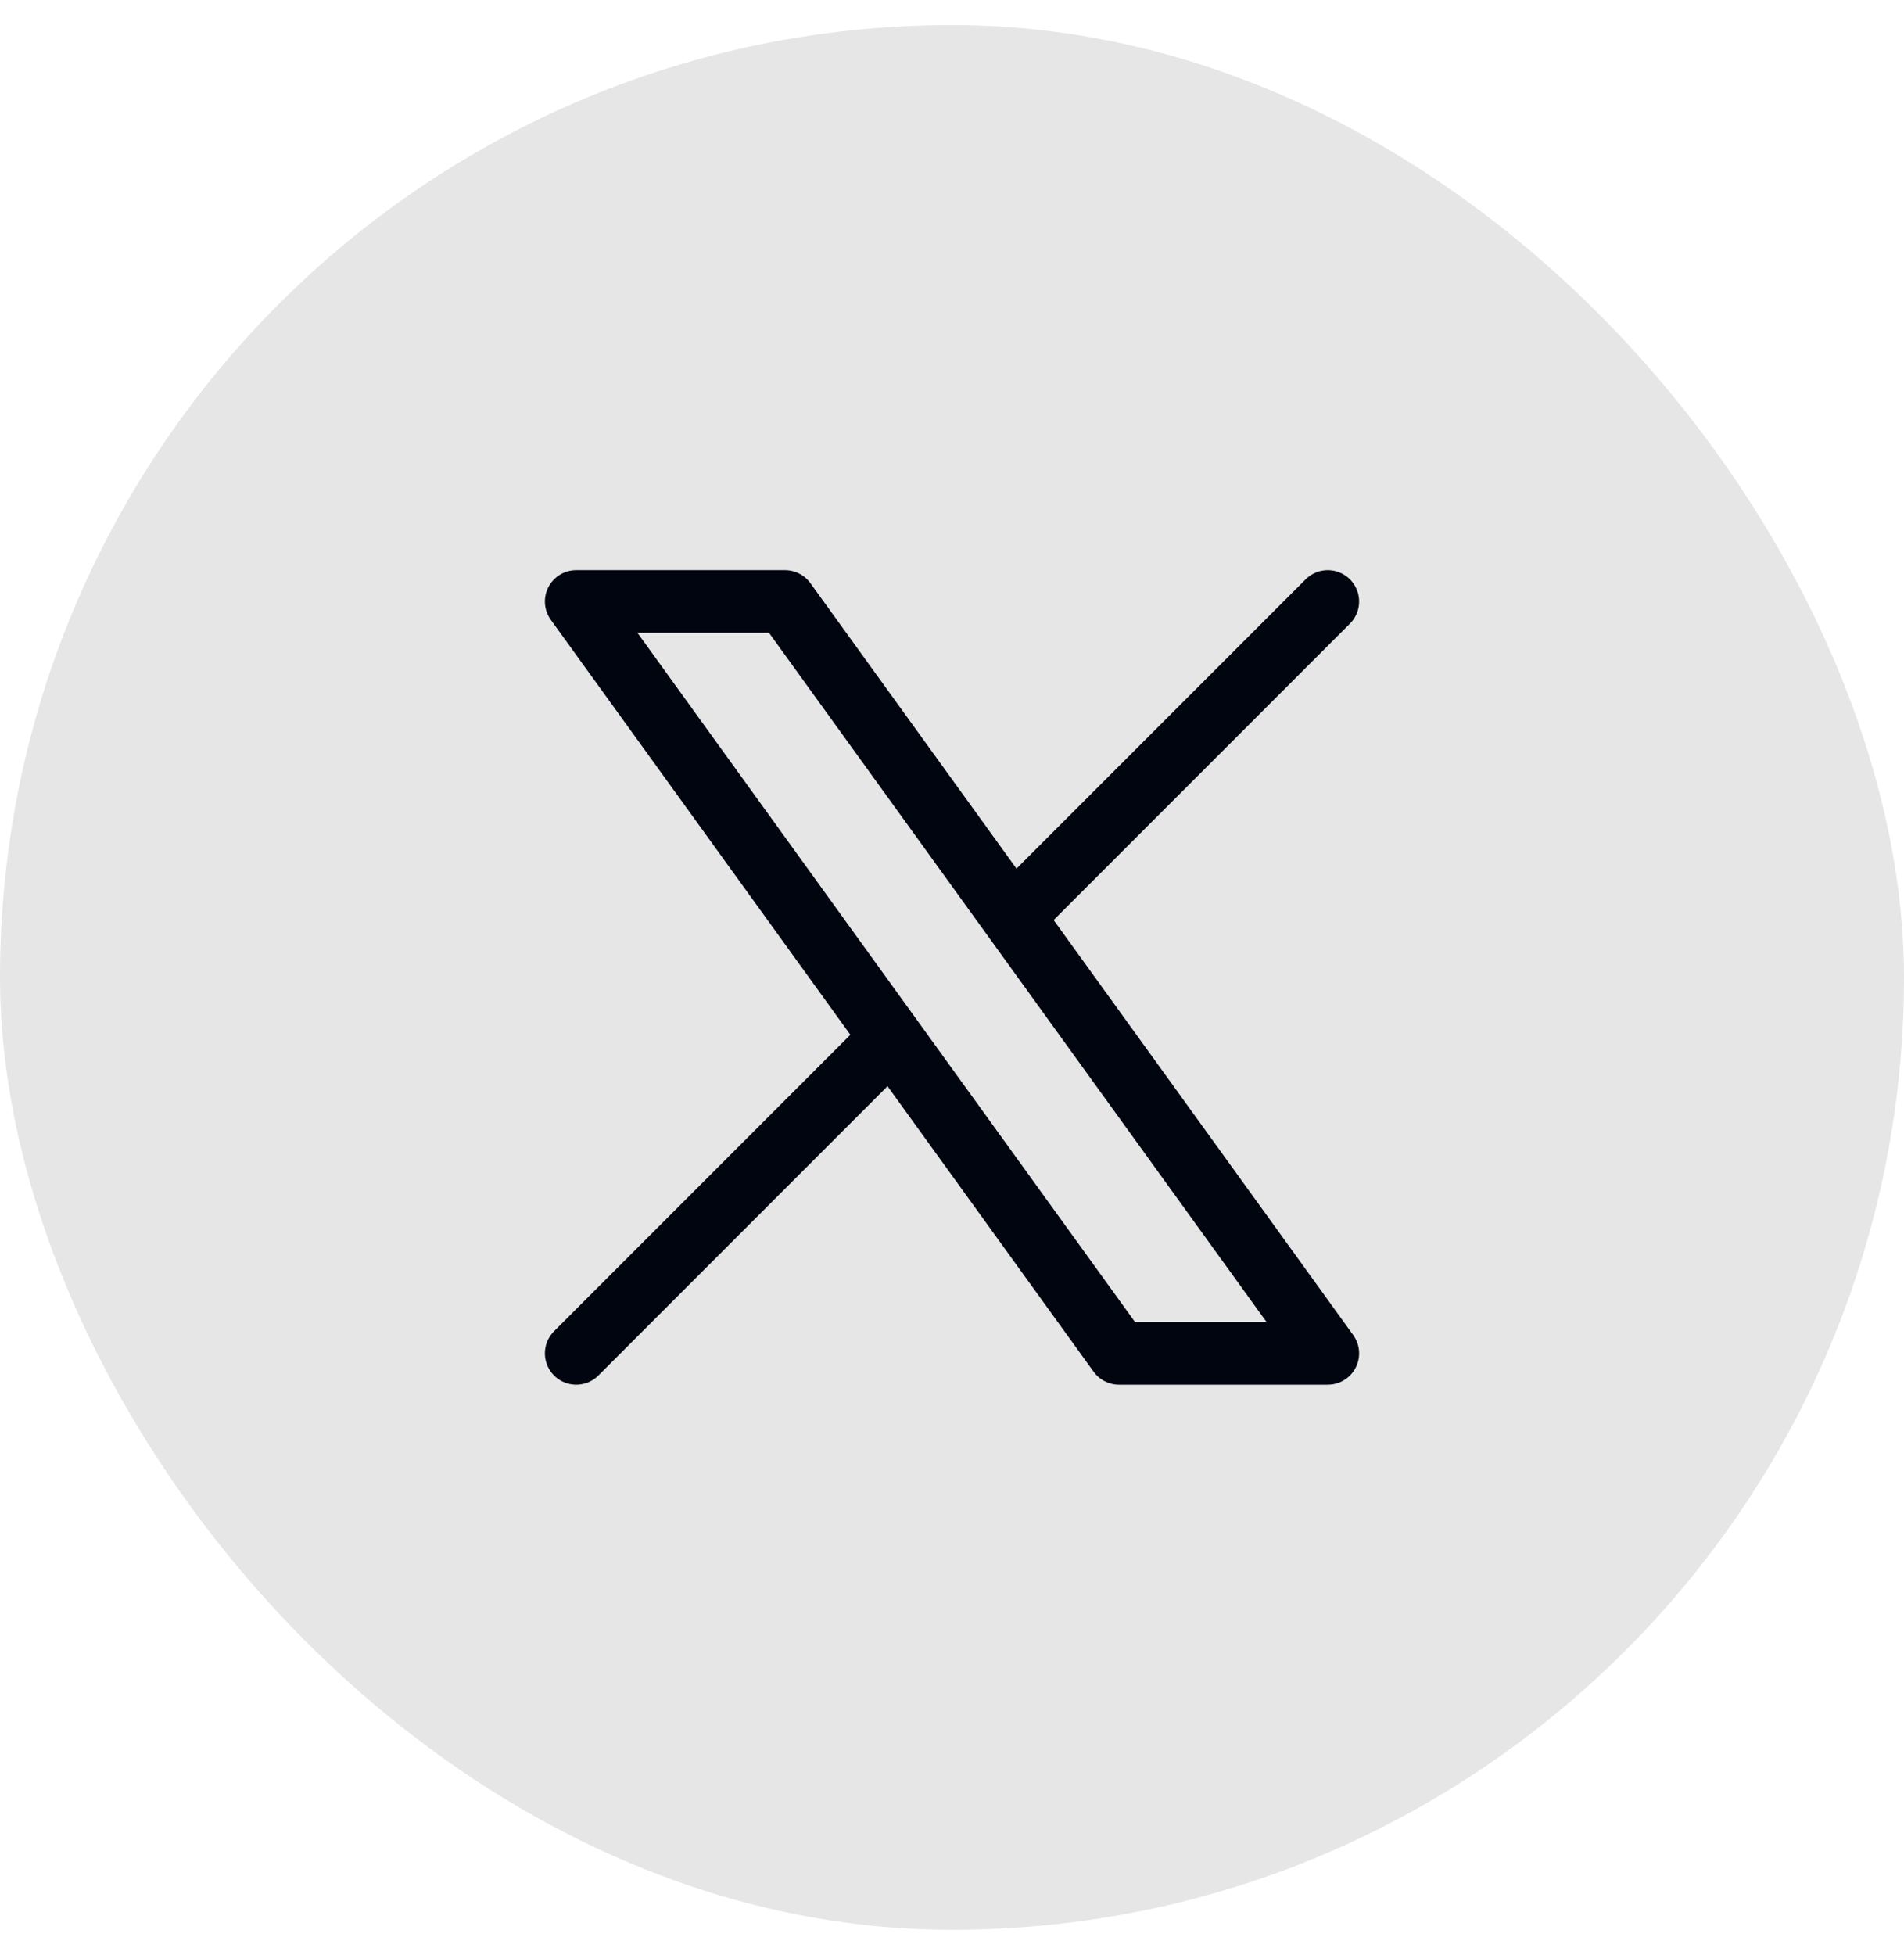
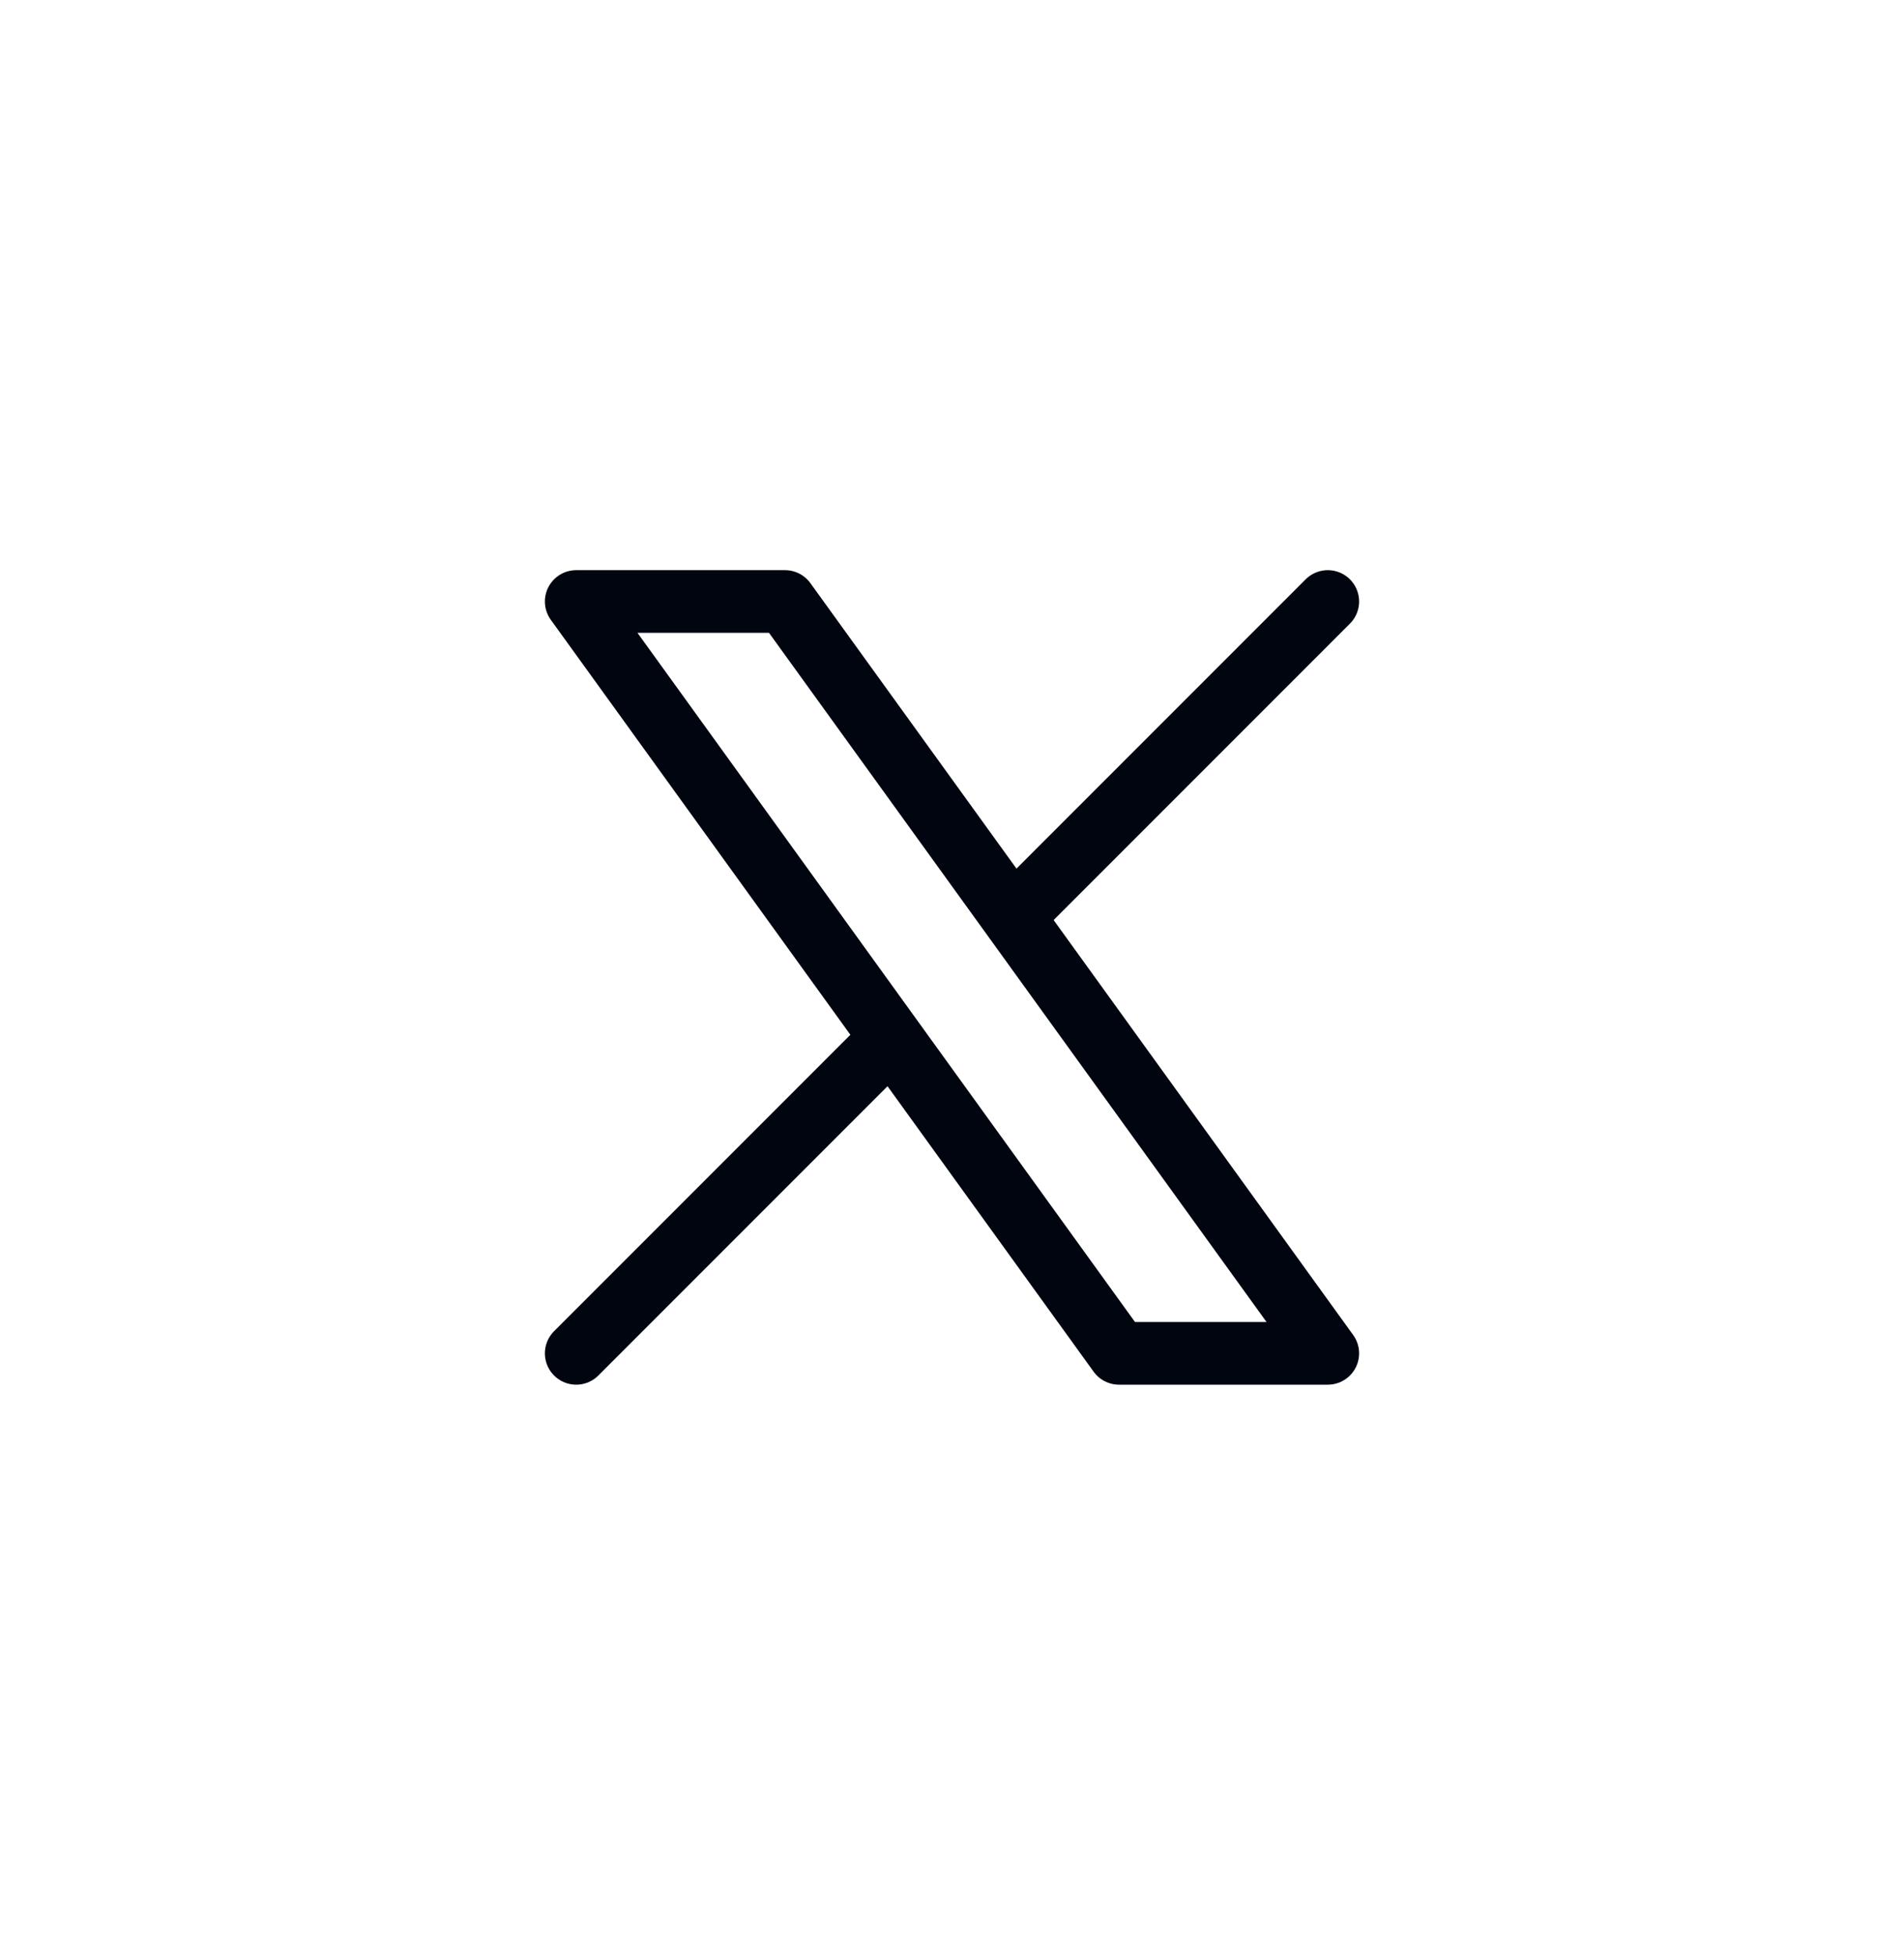
<svg xmlns="http://www.w3.org/2000/svg" width="38" height="39" viewBox="0 0 38 39" fill="none">
-   <rect y="0.5" width="38" height="38" rx="19" fill="#000510" fill-opacity="0.1" />
-   <path d="M11.5 27L17.79 20.71M17.79 20.71L11.5 12H15.667L20.21 18.29M17.79 20.71L22.333 27H26.5L20.21 18.29M26.5 12L20.21 18.29" stroke="#000510" stroke-width="1.25" stroke-linecap="round" stroke-linejoin="round" />
+   <path d="M11.5 27L17.79 20.71L11.5 12H15.667L20.21 18.29M17.79 20.71L22.333 27H26.5L20.21 18.29M26.5 12L20.21 18.29" stroke="#000510" stroke-width="1.25" stroke-linecap="round" stroke-linejoin="round" />
</svg>